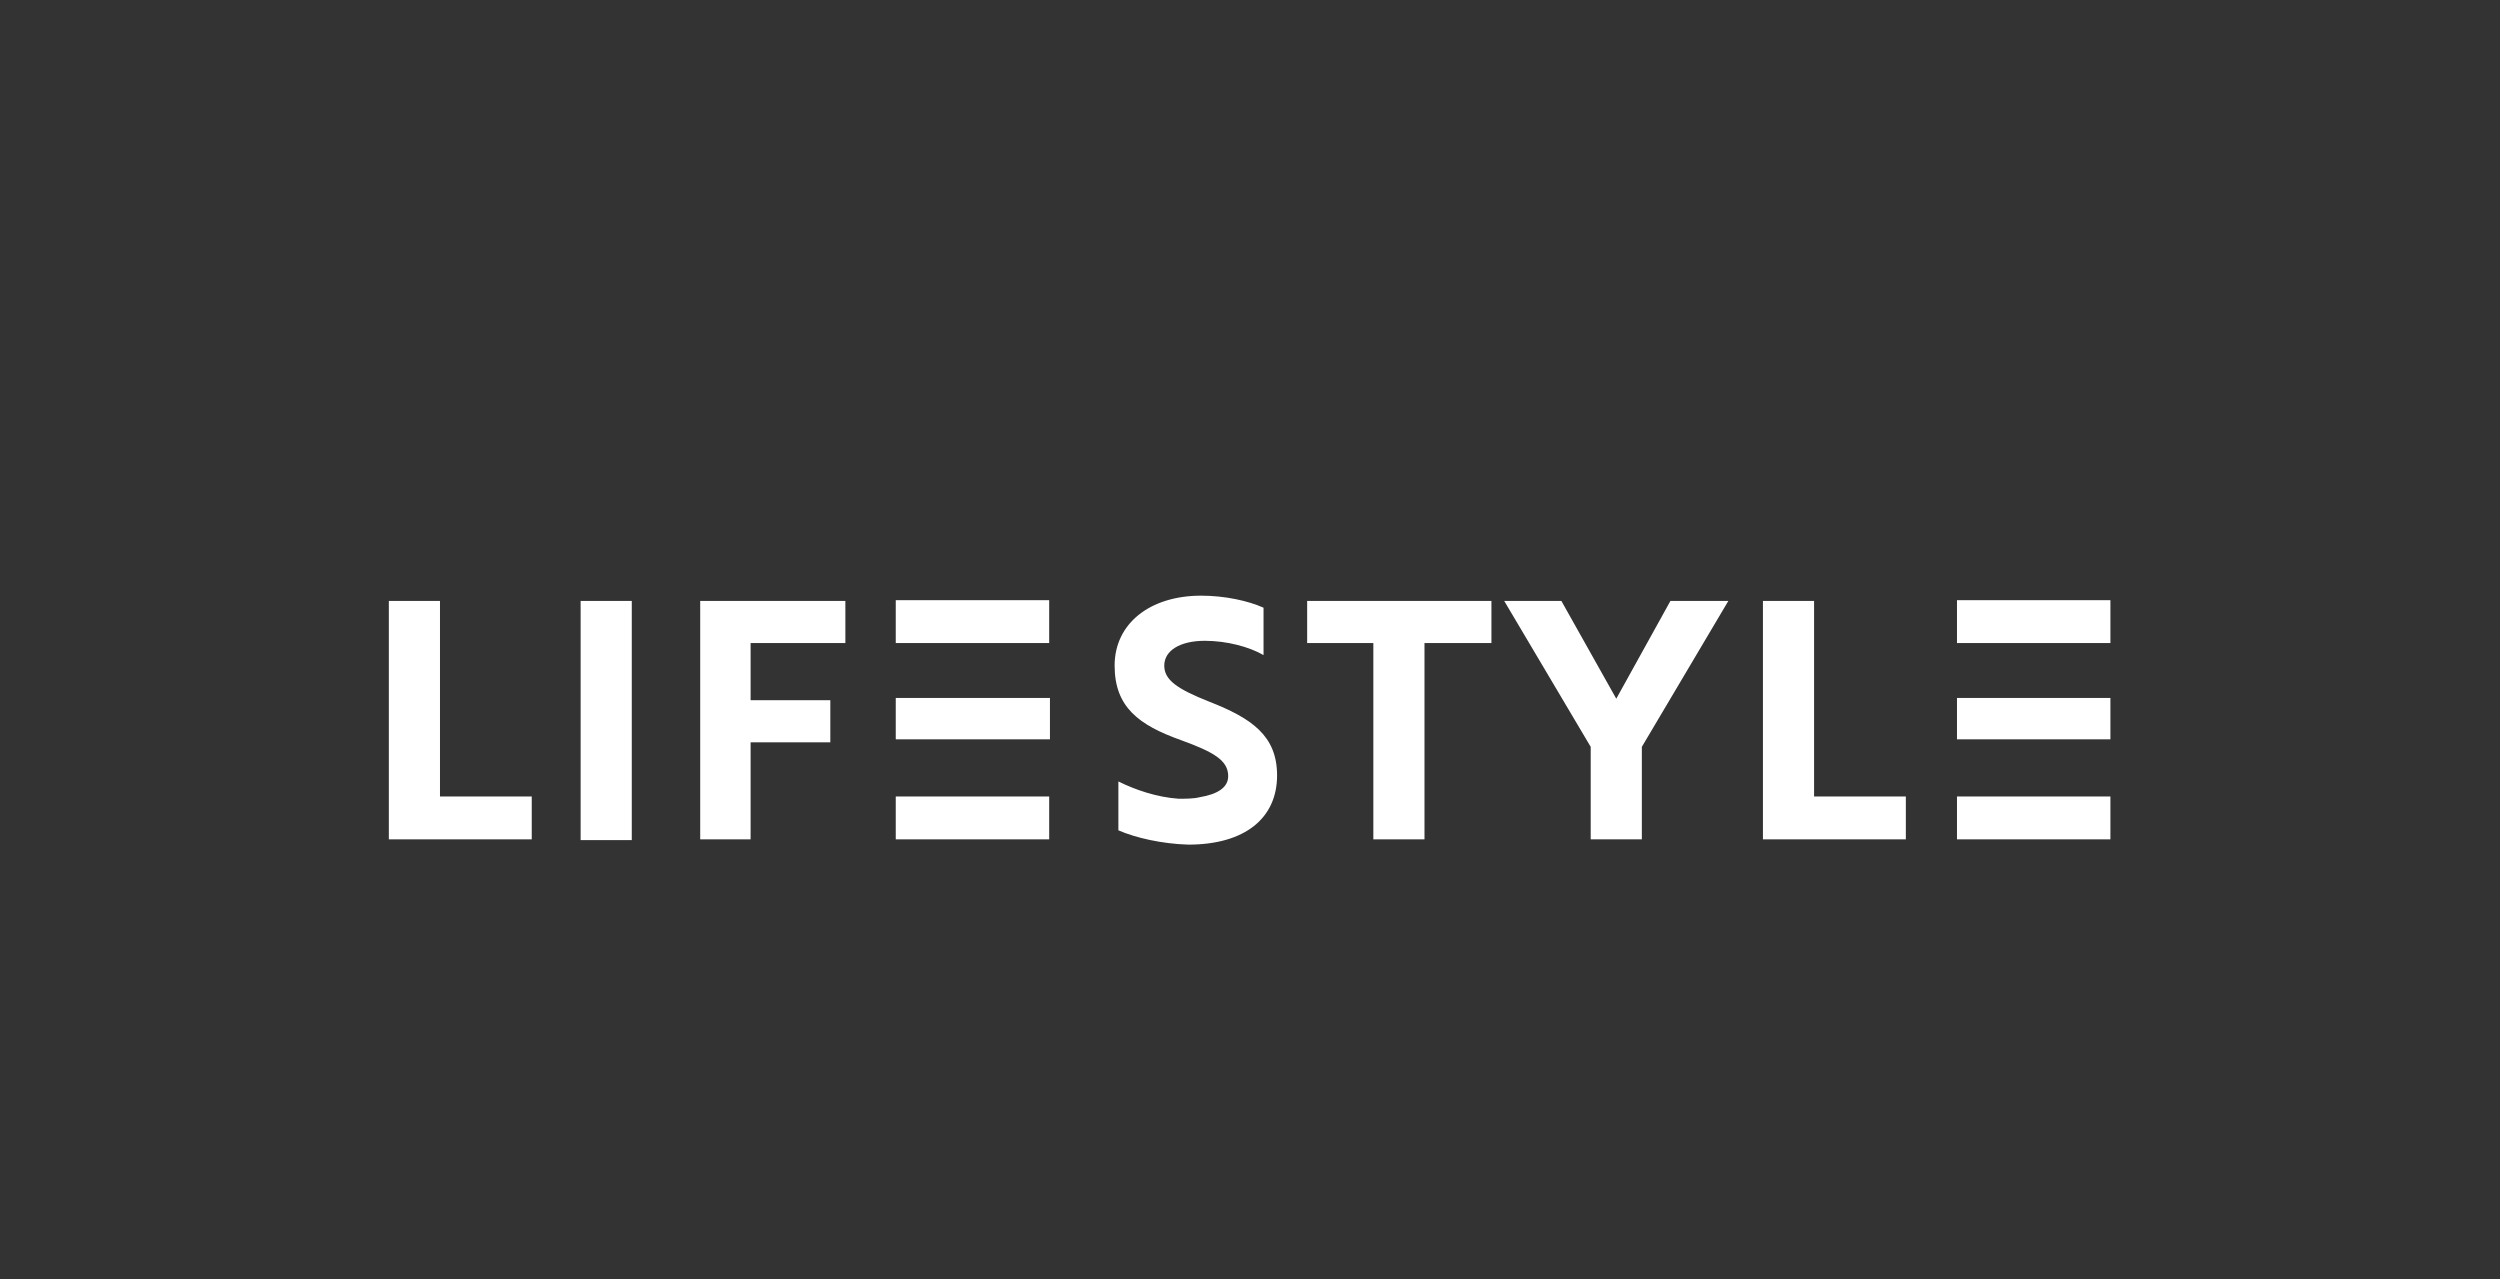
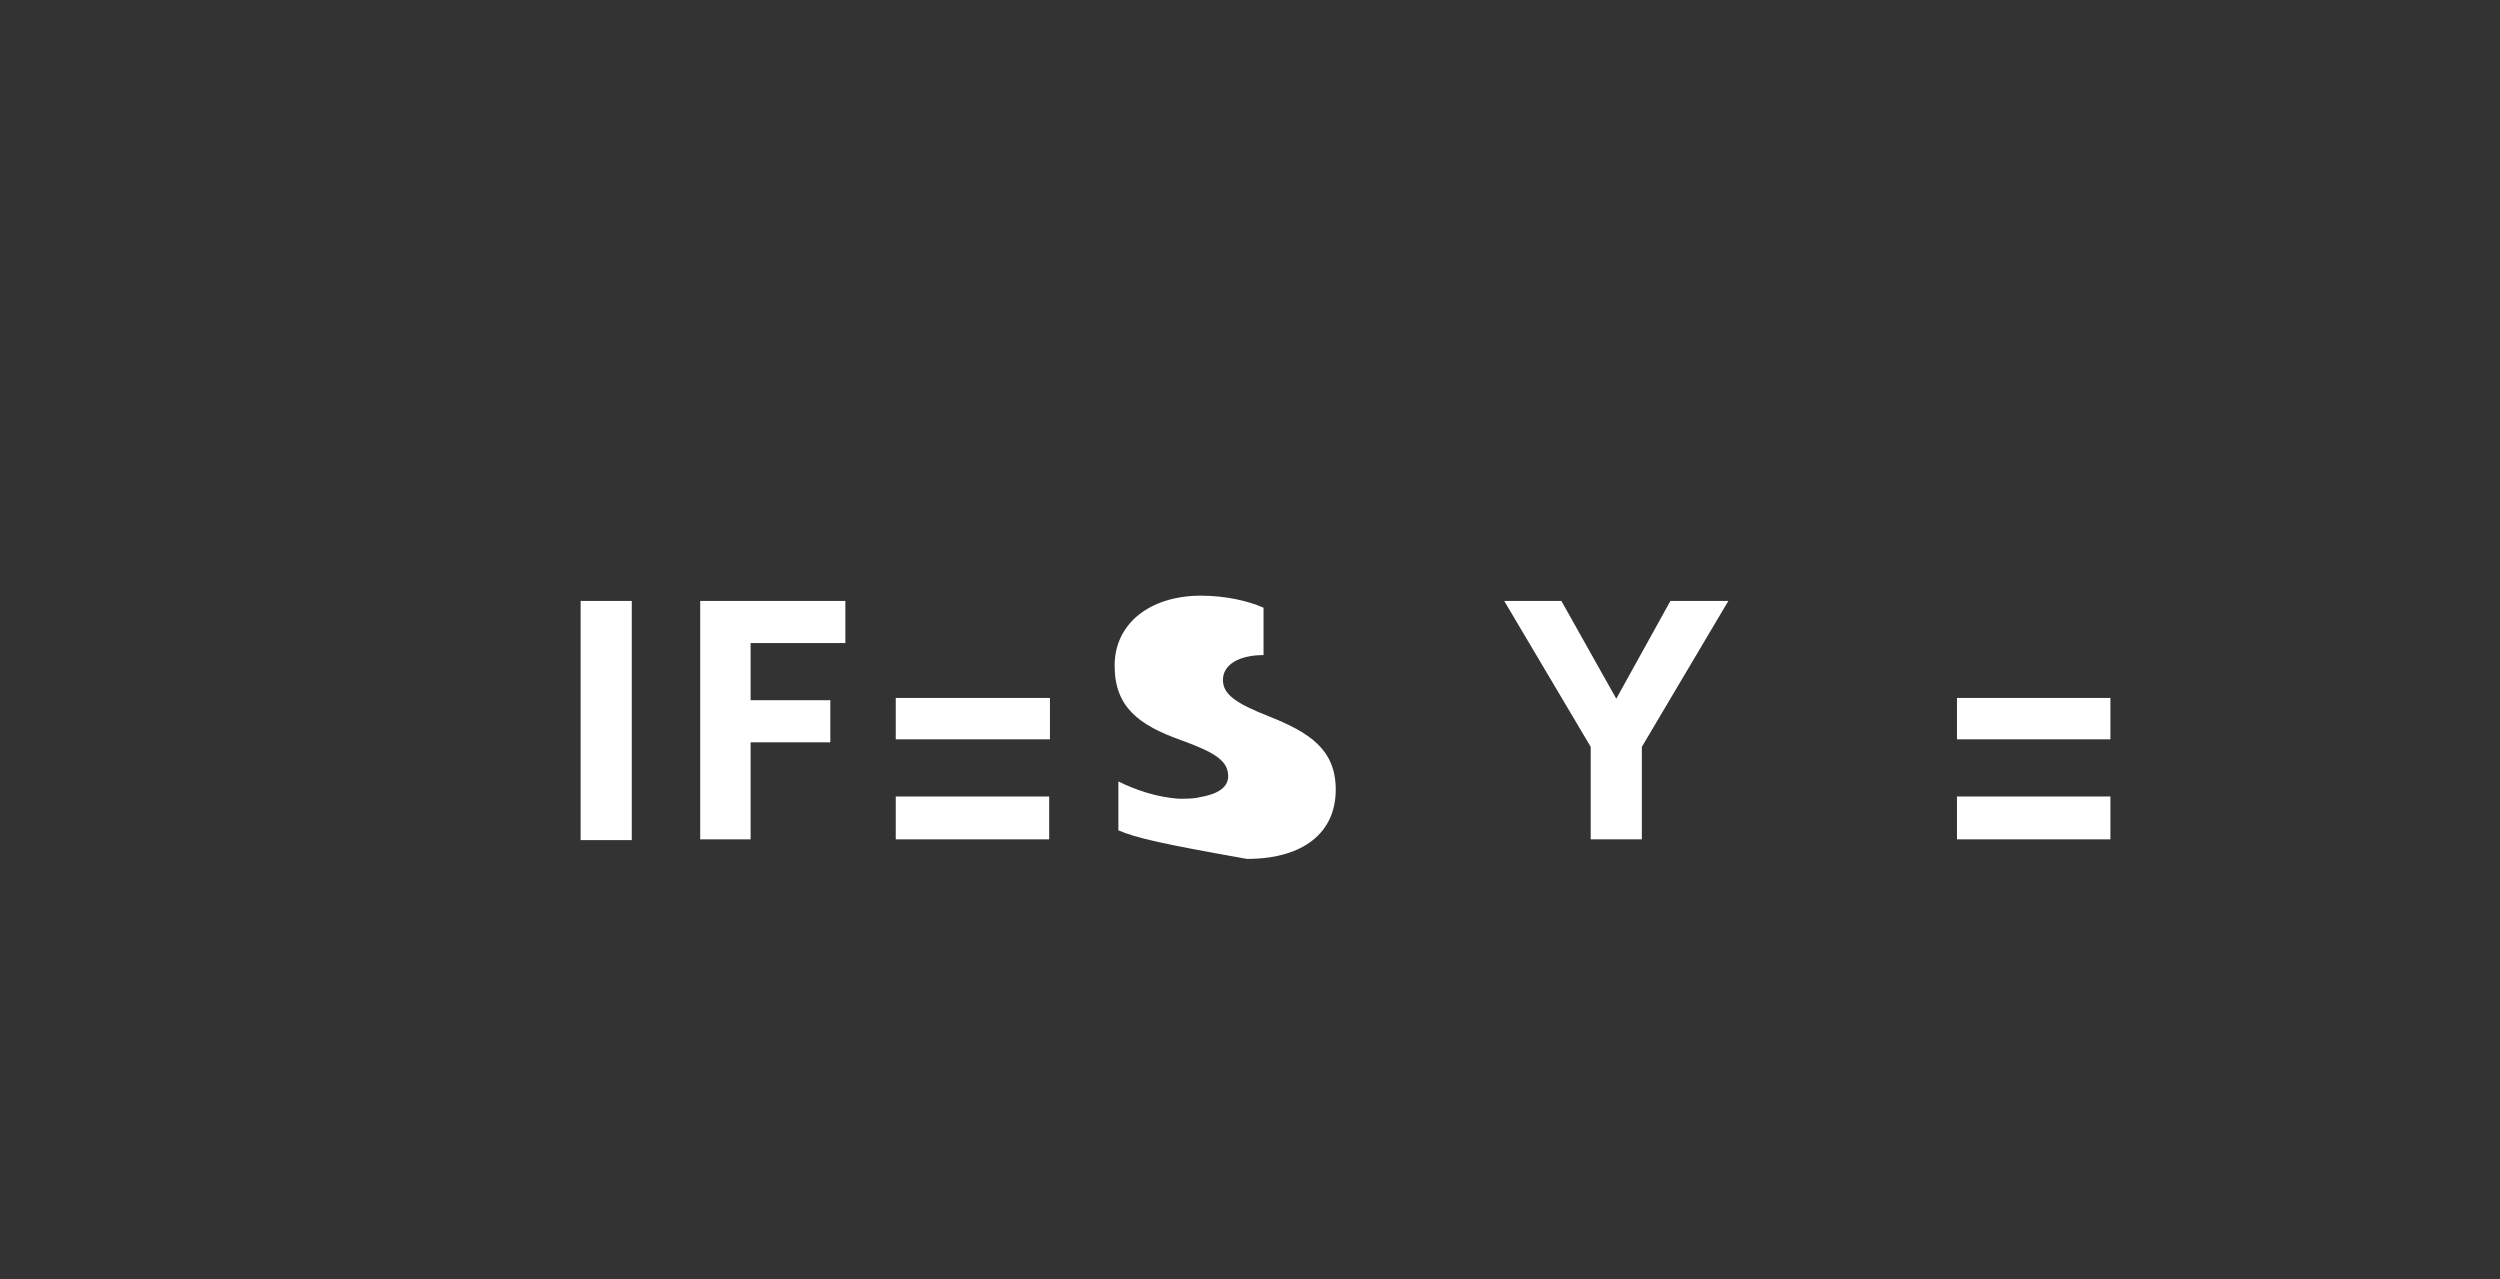
<svg xmlns="http://www.w3.org/2000/svg" version="1.1" id="Land_-_Sea" x="0px" y="0px" viewBox="0 0 332.4 170.1" style="enable-background:new 0 0 332.4 170.1;" xml:space="preserve">
  <rect x="0" y="0" width="332.4" height="170.1" fill="#333333" stroke="none" />
  <style type="text/css">
	.st0{fill:#FFFFFF;}
</style>
  <g>
-     <polygon class="st0" points="51.7,111.6 51.7,79.9 58.5,79.9 58.5,105.9 70.7,105.9 70.7,111.6  " />
    <g>
      <rect x="77.2" y="79.9" class="st0" width="6.8" height="31.8" />
      <polygon class="st0" points="99.8,85.5 99.8,93.1 110.4,93.1 110.4,98.7 99.8,98.7 99.8,111.6 93.1,111.6 93.1,79.9 112.4,79.9     112.4,85.5   " />
      <g>
-         <path class="st0" d="M148.7,110.4v-6.5c2.2,1.1,5.1,2.1,8,2.3c1,0,2,0,2.8-0.2c2.4-0.4,3.8-1.3,3.8-2.8c0-2.1-1.9-3.2-6.3-4.8     c-5.6-2-8.8-4.4-8.8-9.9c0-5.6,4.7-9.3,11.5-9.3c3.2,0,6.3,0.7,8.3,1.6v6.3c-1.9-1.1-4.9-1.9-7.8-1.9c-3.3,0-5.4,1.3-5.4,3.3     c0,1.9,1.7,3.1,6,4.8c5.6,2.2,9,4.5,9,9.8c0,5.7-4.3,9.2-11.8,9.2C154.5,112.2,151,111.4,148.7,110.4" />
+         <path class="st0" d="M148.7,110.4v-6.5c2.2,1.1,5.1,2.1,8,2.3c1,0,2,0,2.8-0.2c2.4-0.4,3.8-1.3,3.8-2.8c0-2.1-1.9-3.2-6.3-4.8     c-5.6-2-8.8-4.4-8.8-9.9c0-5.6,4.7-9.3,11.5-9.3c3.2,0,6.3,0.7,8.3,1.6v6.3c-3.3,0-5.4,1.3-5.4,3.3     c0,1.9,1.7,3.1,6,4.8c5.6,2.2,9,4.5,9,9.8c0,5.7-4.3,9.2-11.8,9.2C154.5,112.2,151,111.4,148.7,110.4" />
      </g>
-       <polygon class="st0" points="189.4,85.5 189.4,111.6 182.6,111.6 182.6,85.5 173.8,85.5 173.8,79.9 198.3,79.9 198.3,85.5   " />
      <polygon class="st0" points="207.6,79.9 214.9,92.9 222.1,79.9 229.8,79.9 218.3,99.3 218.3,111.6 211.5,111.6 211.5,99.3     200,79.9   " />
-       <polygon class="st0" points="234.4,111.6 234.4,79.9 241.2,79.9 241.2,105.9 253.4,105.9 253.4,111.6   " />
-       <rect x="260.2" y="79.8" class="st0" width="20.4" height="5.7" />
      <rect x="260.2" y="105.9" class="st0" width="20.4" height="5.7" />
      <polygon class="st0" points="280.6,92.8 260.2,92.8 260.2,98.3 280.6,98.3   " />
-       <rect x="119.1" y="79.8" class="st0" width="20.4" height="5.7" />
      <rect x="119.1" y="105.9" class="st0" width="20.4" height="5.7" />
      <polygon class="st0" points="139.6,92.8 119.1,92.8 119.1,98.3 139.6,98.3   " />
    </g>
  </g>
</svg>